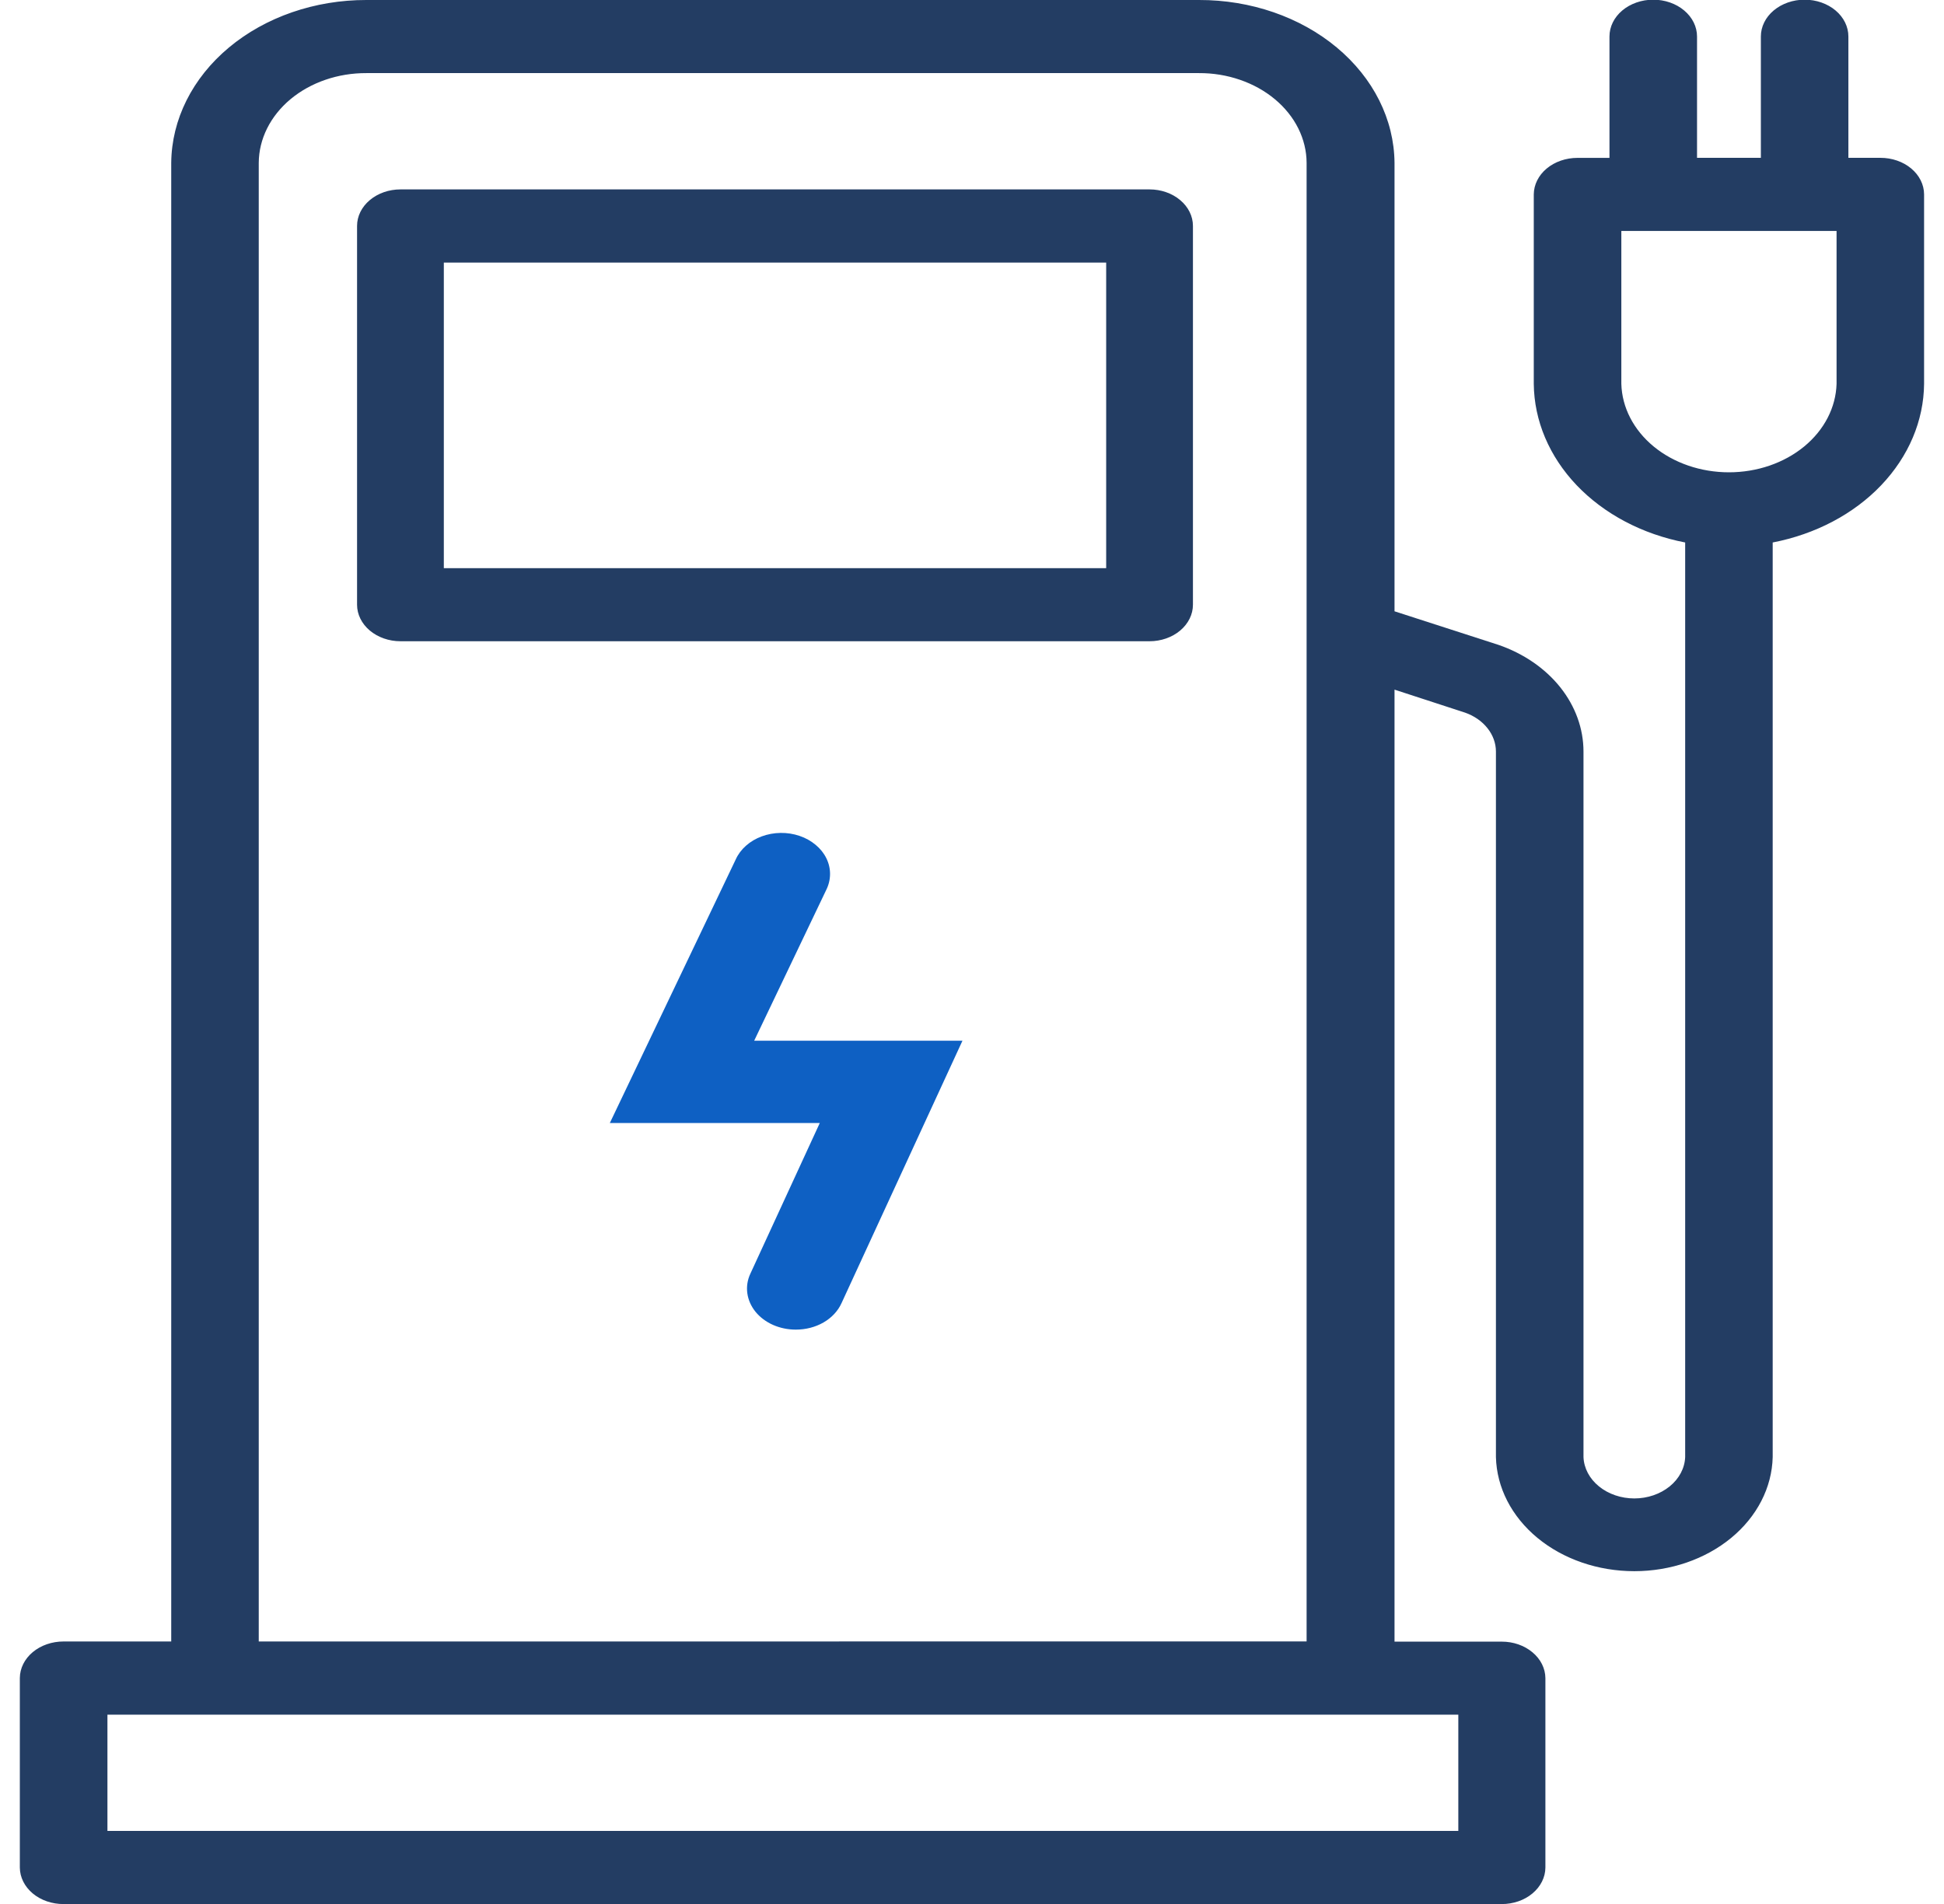
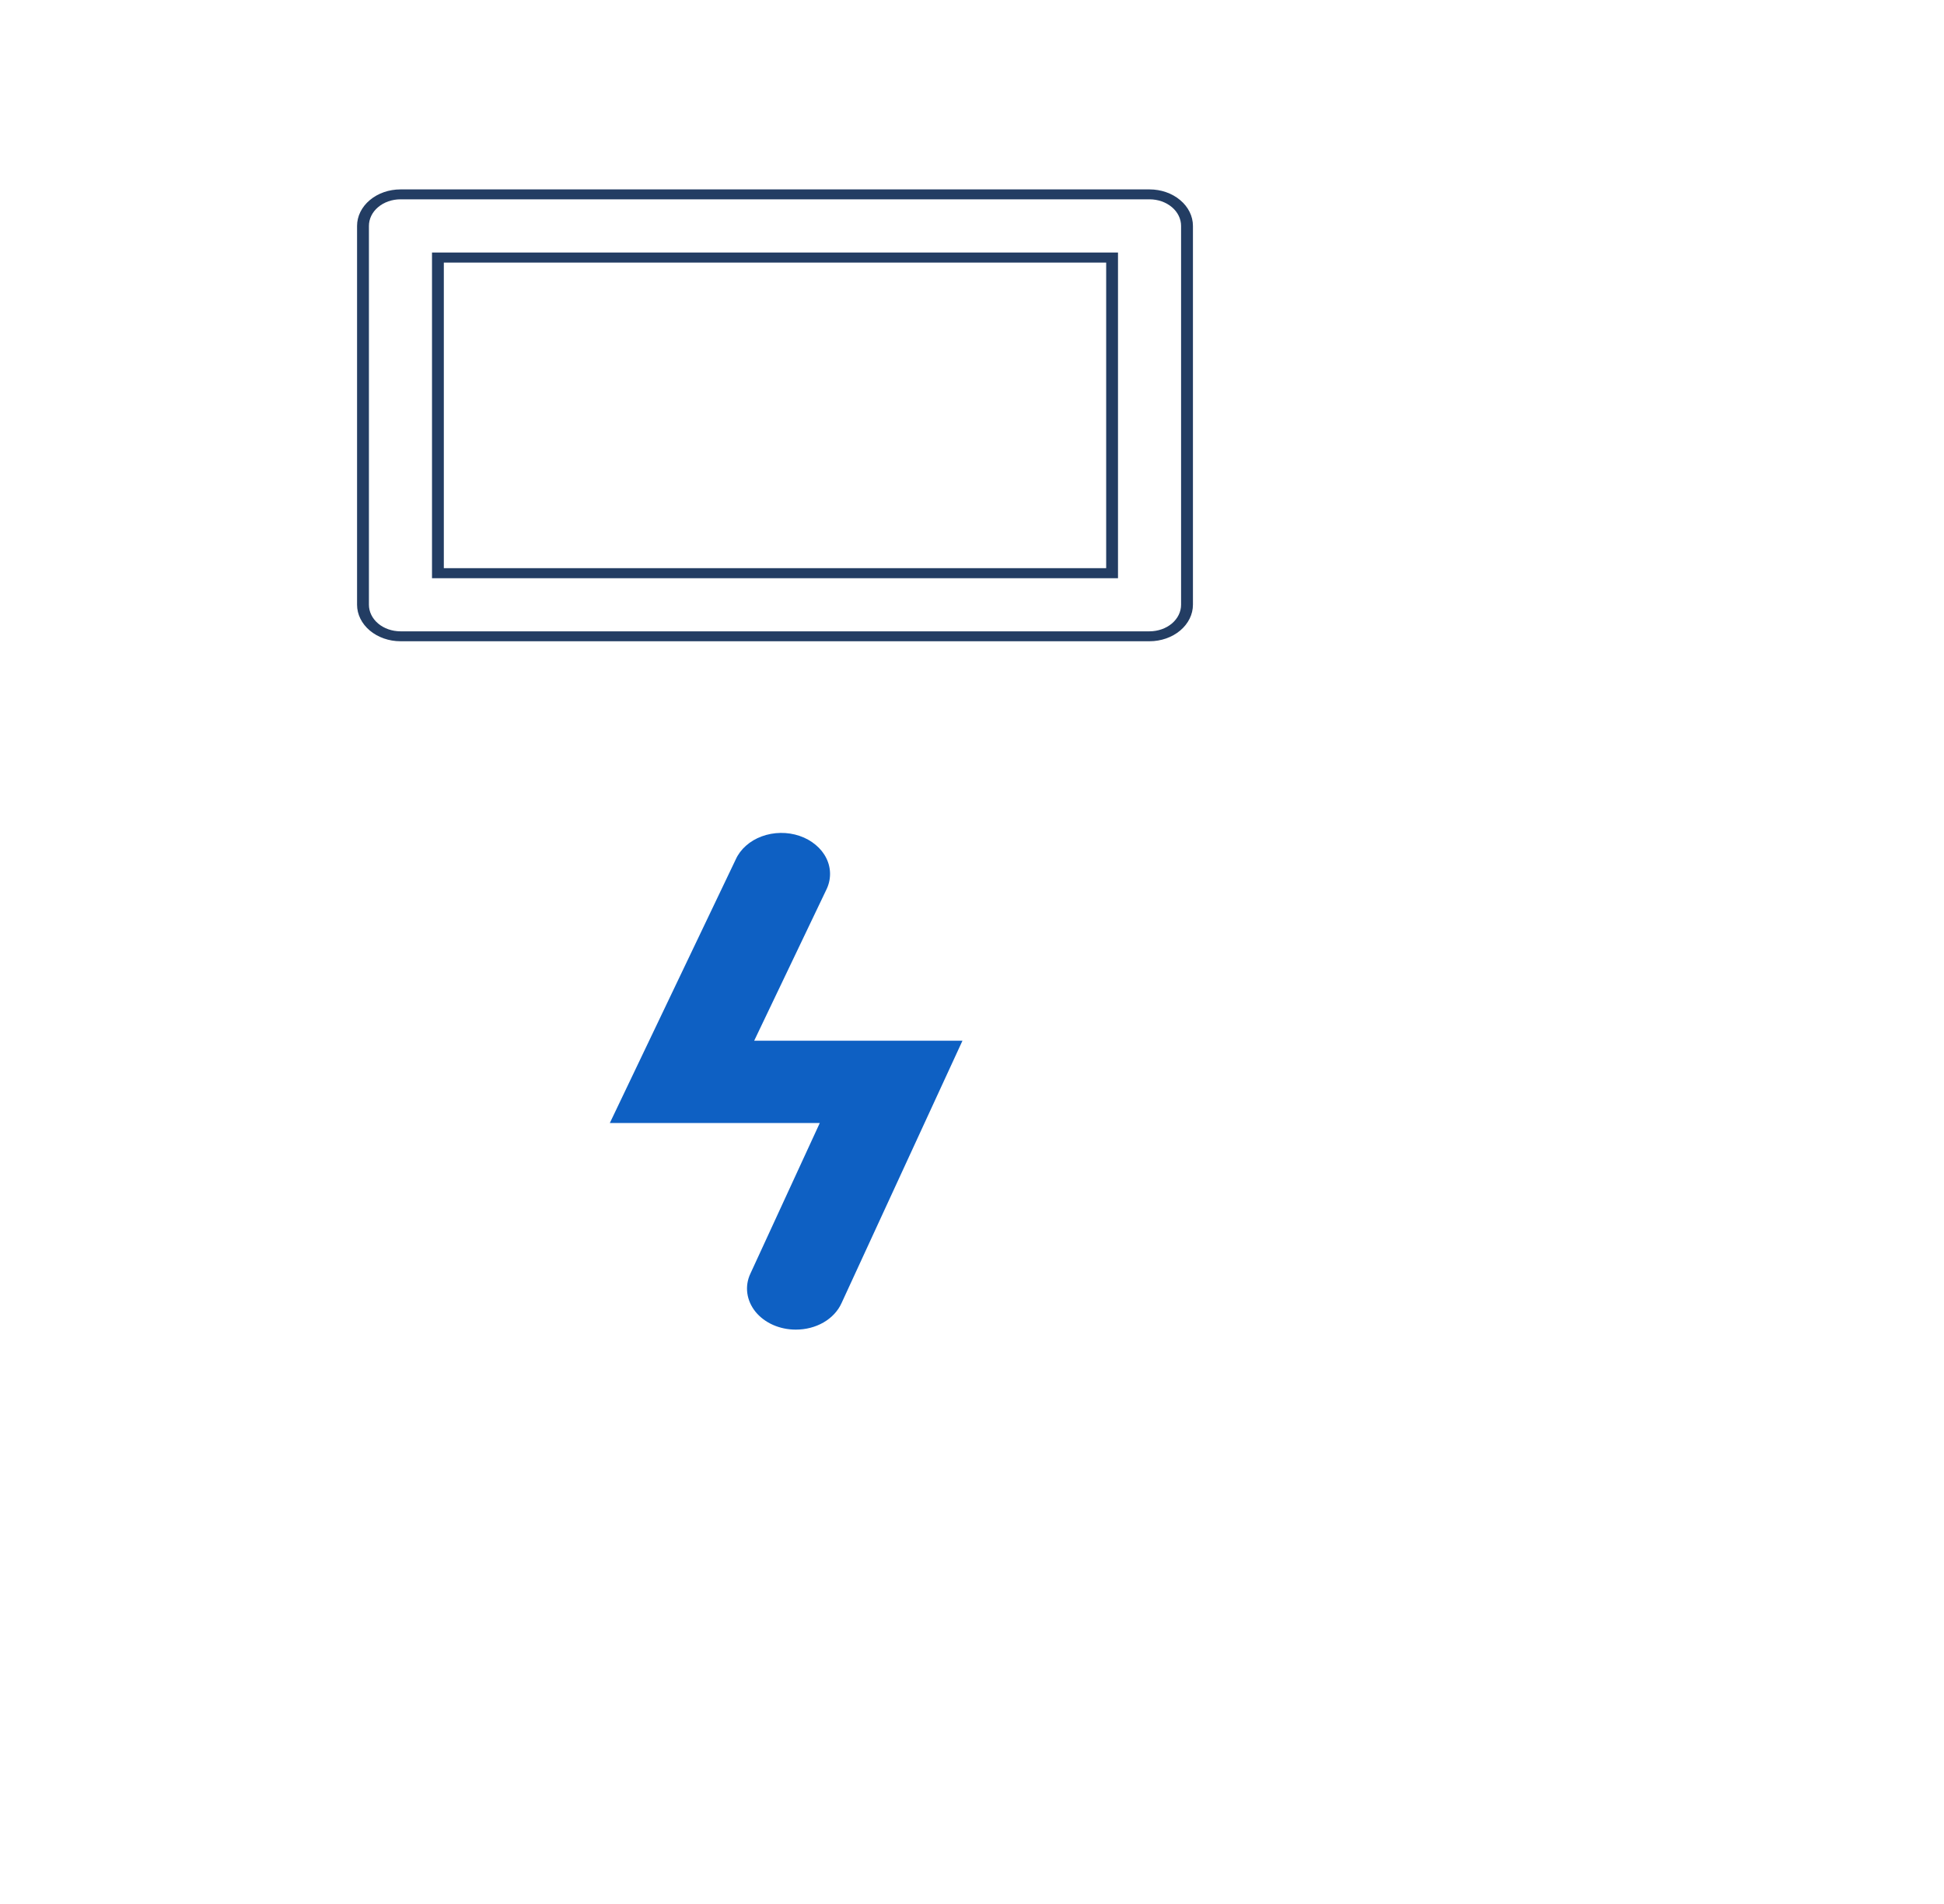
<svg xmlns="http://www.w3.org/2000/svg" width="49" height="48" viewBox="0 0 49 48" fill="none">
  <g clip-path="url(#clip0_3953_8960)">
-     <path d="M28.974 4.901H10.092C9.842 4.901 9.602 4.985 9.425 5.135C9.248 5.284 9.148 5.486 9.148 5.697V15.246C9.148 15.457 9.248 15.659 9.425 15.809C9.602 15.958 9.842 16.042 10.092 16.042H28.974C29.224 16.042 29.464 15.958 29.641 15.809C29.818 15.659 29.917 15.457 29.917 15.246V5.697C29.917 5.486 29.818 5.284 29.641 5.135C29.464 4.985 29.224 4.901 28.974 4.901ZM28.03 14.45H11.037V6.493H28.03V14.45Z" fill="#233D63" />
    <path d="M10.094 4.775H28.976C29.265 4.775 29.543 4.872 29.748 5.045C29.953 5.217 30.069 5.451 30.069 5.696V15.245C30.069 15.489 29.953 15.723 29.748 15.896C29.543 16.068 29.265 16.166 28.976 16.166H10.094C9.804 16.166 9.526 16.068 9.321 15.896C9.116 15.723 9 15.489 9 15.245V5.696C9 5.451 9.116 5.217 9.321 5.045C9.526 4.872 9.804 4.775 10.094 4.775ZM28.976 15.916C29.186 15.915 29.389 15.845 29.538 15.719C29.687 15.593 29.77 15.423 29.77 15.245V5.696C29.77 5.518 29.687 5.347 29.538 5.222C29.389 5.096 29.186 5.025 28.976 5.025H10.094C9.883 5.025 9.68 5.096 9.531 5.222C9.382 5.347 9.299 5.518 9.299 5.696V15.245C9.299 15.423 9.382 15.593 9.531 15.719C9.68 15.845 9.883 15.915 10.094 15.916H28.976ZM10.889 6.366H28.18V14.577H10.889V6.366ZM27.882 6.619H11.187V14.324H27.882V6.619Z" fill="#233D63" />
-     <path d="M47.396 4.105H46.442V0.922C46.442 0.709 46.341 0.505 46.163 0.354C45.984 0.203 45.741 0.119 45.488 0.119C45.235 0.119 44.992 0.203 44.813 0.354C44.635 0.505 44.534 0.709 44.534 0.922V4.105H42.626V0.922C42.626 0.709 42.525 0.505 42.346 0.354C42.168 0.203 41.925 0.119 41.672 0.119C41.419 0.119 41.176 0.203 40.997 0.354C40.818 0.505 40.718 0.709 40.718 0.922V4.105H39.764C39.639 4.105 39.516 4.125 39.4 4.165C39.285 4.204 39.18 4.263 39.091 4.337C39.003 4.411 38.932 4.499 38.884 4.595C38.836 4.692 38.81 4.796 38.81 4.901V9.676C38.815 10.597 39.198 11.488 39.893 12.198C40.588 12.909 41.554 13.395 42.626 13.575V36.734C42.626 37.053 42.475 37.36 42.207 37.586C41.938 37.812 41.575 37.939 41.195 37.939C40.815 37.939 40.451 37.812 40.183 37.586C39.915 37.36 39.764 37.053 39.764 36.734V18.947C39.761 18.396 39.565 17.857 39.199 17.4C38.833 16.942 38.315 16.586 37.709 16.377L34.994 15.499V4.105C34.986 3.045 34.48 2.031 33.585 1.285C32.691 0.539 31.481 0.122 30.222 0.126H9.234C7.976 0.123 6.767 0.539 5.873 1.285C4.978 2.031 4.472 3.045 4.464 4.105V41.509H1.602C1.478 41.508 1.354 41.528 1.239 41.568C1.123 41.608 1.018 41.666 0.93 41.74C0.841 41.814 0.771 41.902 0.722 41.999C0.674 42.096 0.649 42.199 0.648 42.304V47.079C0.649 47.184 0.674 47.288 0.722 47.385C0.771 47.482 0.841 47.569 0.93 47.643C1.018 47.717 1.123 47.776 1.239 47.816C1.354 47.855 1.478 47.876 1.602 47.875H37.848C37.973 47.876 38.097 47.855 38.212 47.816C38.328 47.776 38.433 47.717 38.521 47.643C38.61 47.569 38.68 47.482 38.728 47.385C38.777 47.288 38.802 47.184 38.802 47.079V42.304C38.802 42.199 38.777 42.096 38.728 41.999C38.68 41.902 38.61 41.814 38.521 41.74C38.433 41.666 38.328 41.608 38.212 41.568C38.097 41.528 37.973 41.508 37.848 41.509H34.998V17.204L36.993 17.848C37.25 17.939 37.469 18.092 37.623 18.287C37.777 18.482 37.86 18.711 37.86 18.945V36.734C37.86 37.48 38.212 38.195 38.838 38.722C39.465 39.249 40.314 39.546 41.199 39.546C42.085 39.546 42.934 39.249 43.56 38.722C44.187 38.195 44.538 37.48 44.538 36.734V13.575C45.609 13.394 46.574 12.907 47.268 12.197C47.962 11.486 48.344 10.596 48.348 9.676V4.901C48.347 4.689 48.246 4.486 48.068 4.337C47.889 4.188 47.648 4.105 47.396 4.105ZM6.374 4.105C6.378 3.469 6.682 2.86 7.218 2.413C7.755 1.965 8.481 1.715 9.236 1.718H30.222C30.978 1.715 31.703 1.965 32.24 2.413C32.777 2.86 33.081 3.469 33.084 4.105V41.509H6.372L6.374 4.105ZM36.9 43.1V46.283H2.55V43.1H36.9ZM46.442 9.676C46.442 10.315 46.14 10.928 45.604 11.38C45.067 11.832 44.339 12.086 43.58 12.086C42.821 12.086 42.093 11.832 41.556 11.38C41.02 10.928 40.718 10.315 40.718 9.676V5.697H46.442V9.676Z" fill="#233D63" />
-     <path d="M9.235 1.2964e-06H30.224C31.523 -0.003 32.77 0.427 33.693 1.196C34.616 1.965 35.14 3.01 35.15 4.104V15.411L37.769 16.257C38.403 16.475 38.946 16.848 39.328 17.327C39.709 17.806 39.913 18.37 39.913 18.947V36.733C39.924 37.013 40.064 37.278 40.303 37.472C40.542 37.667 40.862 37.776 41.194 37.776C41.527 37.776 41.846 37.667 42.086 37.472C42.325 37.278 42.465 37.013 42.476 36.733V13.676C41.398 13.468 40.435 12.96 39.742 12.234C39.05 11.508 38.669 10.607 38.66 9.676V4.901C38.662 4.656 38.779 4.421 38.985 4.249C39.192 4.076 39.471 3.98 39.763 3.98H40.568V0.921C40.568 0.674 40.684 0.438 40.891 0.264C41.098 0.09 41.379 -0.008 41.671 -0.008C41.964 -0.008 42.245 0.09 42.451 0.264C42.658 0.438 42.775 0.674 42.775 0.921V3.979H44.384V0.921C44.384 0.674 44.5 0.438 44.707 0.264C44.914 0.09 45.195 -0.008 45.487 -0.008C45.78 -0.008 46.06 0.09 46.267 0.264C46.474 0.438 46.59 0.674 46.59 0.921V3.979H47.396C47.687 3.978 47.967 4.075 48.173 4.247C48.38 4.42 48.497 4.655 48.498 4.9V9.676C48.49 10.607 48.108 11.508 47.416 12.234C46.724 12.96 45.76 13.468 44.682 13.676V36.733C44.664 37.501 44.288 38.233 43.636 38.771C42.983 39.309 42.107 39.61 41.194 39.61C40.281 39.61 39.405 39.309 38.753 38.771C38.101 38.233 37.725 37.501 37.706 36.733V18.947C37.706 18.738 37.632 18.532 37.493 18.358C37.355 18.183 37.159 18.047 36.929 17.966L35.15 17.386V41.386H37.85C38.141 41.385 38.421 41.482 38.627 41.655C38.834 41.827 38.951 42.062 38.953 42.307V47.082C38.951 47.327 38.834 47.561 38.627 47.734C38.421 47.907 38.141 48.003 37.85 48.002H1.603C1.311 48.003 1.032 47.907 0.825 47.734C0.619 47.561 0.502 47.327 0.5 47.082V42.303C0.502 42.058 0.619 41.823 0.825 41.651C1.032 41.478 1.311 41.382 1.603 41.382H4.316V4.105C4.326 3.013 4.848 1.968 5.77 1.198C6.691 0.429 7.937 -0.002 9.235 1.2964e-06ZM41.195 38.053C40.778 38.054 40.378 37.915 40.082 37.668C39.785 37.421 39.618 37.085 39.615 36.734V18.947C39.614 18.421 39.426 17.906 39.077 17.469C38.727 17.032 38.231 16.692 37.652 16.493L34.85 15.584V4.105C34.84 3.079 34.348 2.097 33.481 1.375C32.614 0.653 31.443 0.249 30.224 0.253H9.236C8.017 0.25 6.847 0.654 5.981 1.376C5.115 2.098 4.624 3.079 4.614 4.105V41.634H1.603C1.497 41.633 1.393 41.65 1.296 41.684C1.198 41.717 1.11 41.766 1.035 41.829C0.96 41.891 0.9 41.965 0.86 42.047C0.819 42.128 0.798 42.216 0.797 42.304V47.079C0.798 47.168 0.819 47.255 0.86 47.337C0.9 47.419 0.96 47.493 1.035 47.555C1.11 47.617 1.198 47.667 1.296 47.7C1.393 47.733 1.497 47.75 1.603 47.75H37.85C37.955 47.75 38.059 47.733 38.157 47.7C38.254 47.667 38.343 47.617 38.418 47.555C38.492 47.493 38.552 47.419 38.593 47.337C38.634 47.255 38.655 47.168 38.656 47.079V42.303C38.655 42.215 38.634 42.127 38.593 42.045C38.552 41.964 38.492 41.89 38.418 41.827C38.343 41.765 38.254 41.716 38.157 41.682C38.059 41.649 37.955 41.632 37.85 41.632H34.85V17.021L37.047 17.731C37.332 17.831 37.575 18 37.747 18.215C37.918 18.431 38.01 18.685 38.011 18.945V36.733C38.029 37.435 38.373 38.103 38.969 38.595C39.565 39.086 40.366 39.361 41.2 39.361C42.034 39.361 42.836 39.086 43.432 38.595C44.028 38.103 44.372 37.435 44.39 36.733V13.473L44.51 13.453C45.546 13.274 46.477 12.802 47.149 12.114C47.821 11.427 48.192 10.566 48.2 9.676V4.901C48.199 4.812 48.178 4.725 48.137 4.643C48.096 4.562 48.037 4.487 47.962 4.425C47.887 4.363 47.799 4.314 47.701 4.28C47.604 4.247 47.5 4.23 47.395 4.23H46.292V0.921C46.283 0.746 46.194 0.581 46.044 0.46C45.895 0.339 45.695 0.272 45.487 0.272C45.28 0.272 45.08 0.339 44.93 0.46C44.78 0.581 44.691 0.746 44.682 0.921V4.23H42.477V0.921C42.468 0.746 42.38 0.581 42.23 0.46C42.08 0.339 41.88 0.272 41.673 0.272C41.465 0.272 41.266 0.339 41.116 0.46C40.966 0.581 40.877 0.746 40.868 0.921V4.23H39.766C39.66 4.23 39.556 4.247 39.459 4.28C39.361 4.314 39.273 4.363 39.198 4.425C39.123 4.487 39.063 4.562 39.023 4.643C38.982 4.725 38.961 4.812 38.96 4.901V9.676C38.968 10.566 39.34 11.426 40.011 12.114C40.683 12.801 41.614 13.273 42.65 13.451L42.77 13.472V36.733C42.768 37.083 42.601 37.419 42.306 37.666C42.011 37.914 41.611 38.053 41.195 38.053ZM9.235 1.592H30.224C31.019 1.589 31.782 1.853 32.347 2.324C32.911 2.795 33.23 3.436 33.234 4.105V41.634H6.224V4.105C6.228 3.436 6.547 2.795 7.112 2.324C7.676 1.853 8.44 1.589 9.235 1.592ZM32.934 41.381V4.105C32.933 3.807 32.861 3.511 32.724 3.236C32.587 2.961 32.386 2.711 32.134 2.501C31.882 2.291 31.584 2.125 31.255 2.012C30.927 1.899 30.576 1.841 30.221 1.843H9.235C8.519 1.84 7.831 2.077 7.322 2.501C6.814 2.926 6.526 3.502 6.522 4.105V41.382L32.934 41.381ZM40.568 5.571H46.59V9.676C46.59 10.348 46.273 10.993 45.709 11.469C45.144 11.944 44.378 12.212 43.579 12.212C42.781 12.212 42.015 11.944 41.45 11.469C40.885 10.993 40.568 10.348 40.568 9.676V5.571ZM46.292 5.823H40.867V9.676C40.883 10.272 41.176 10.84 41.683 11.257C42.19 11.674 42.871 11.907 43.579 11.907C44.288 11.907 44.968 11.674 45.475 11.257C45.982 10.84 46.275 10.272 46.292 9.676V5.823ZM2.408 42.974H37.058V46.408H2.408V42.974ZM36.758 43.227H2.708V46.158H36.758V43.227Z" fill="#233D63" />
    <path d="M20.057 33.52C19.857 33.52 19.661 33.479 19.484 33.401C19.307 33.322 19.156 33.209 19.043 33.07C18.931 32.931 18.86 32.771 18.837 32.604C18.814 32.437 18.84 32.267 18.913 32.111L20.663 28.312H15.371L18.545 21.666C18.603 21.537 18.691 21.419 18.804 21.32C18.916 21.22 19.051 21.14 19.201 21.085C19.351 21.03 19.512 21 19.676 20.998C19.839 20.996 20.001 21.021 20.153 21.073C20.305 21.124 20.442 21.201 20.558 21.298C20.675 21.395 20.767 21.51 20.829 21.637C20.892 21.764 20.923 21.901 20.922 22.038C20.921 22.176 20.888 22.312 20.824 22.439L19.01 26.236H24.26L21.211 32.853C21.122 33.05 20.964 33.22 20.758 33.339C20.552 33.458 20.307 33.521 20.057 33.52Z" fill="#0E60C3" />
  </g>
  <defs>
    <clipPath id="clip0_3953_8960">
      <rect width="48" height="48" fill="white" transform="translate(0.5)" />
    </clipPath>
  </defs>
</svg>